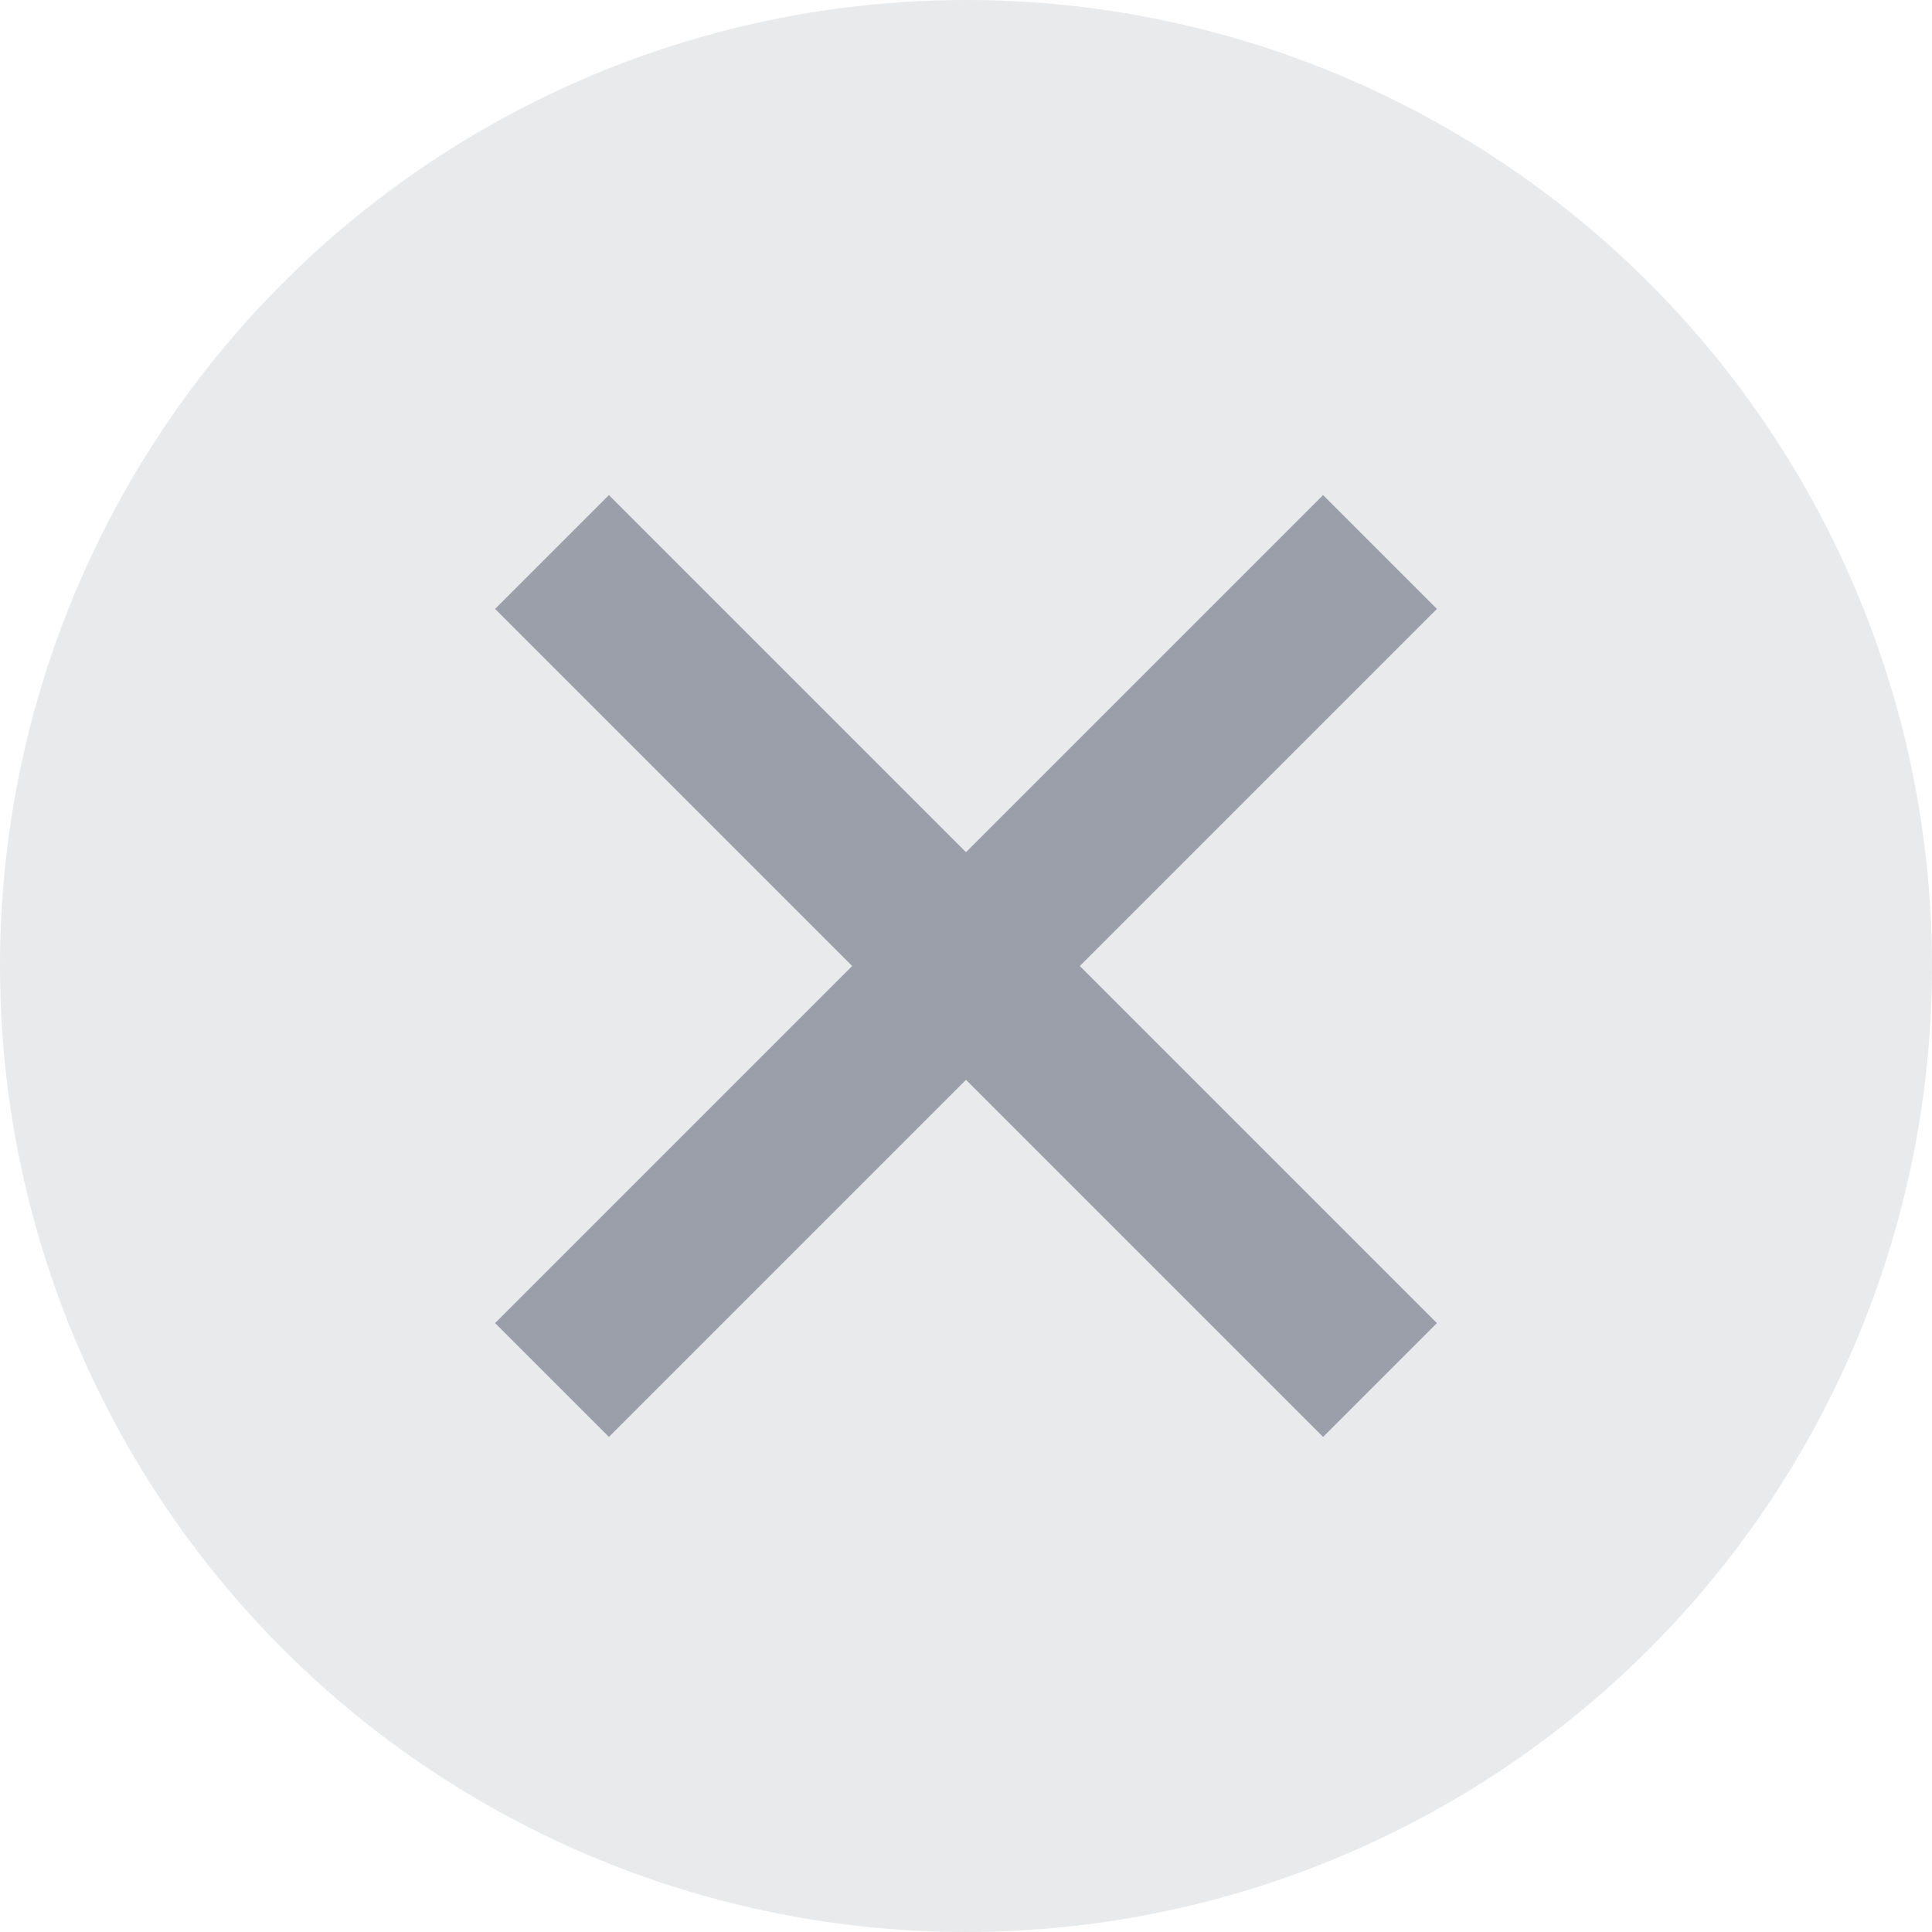
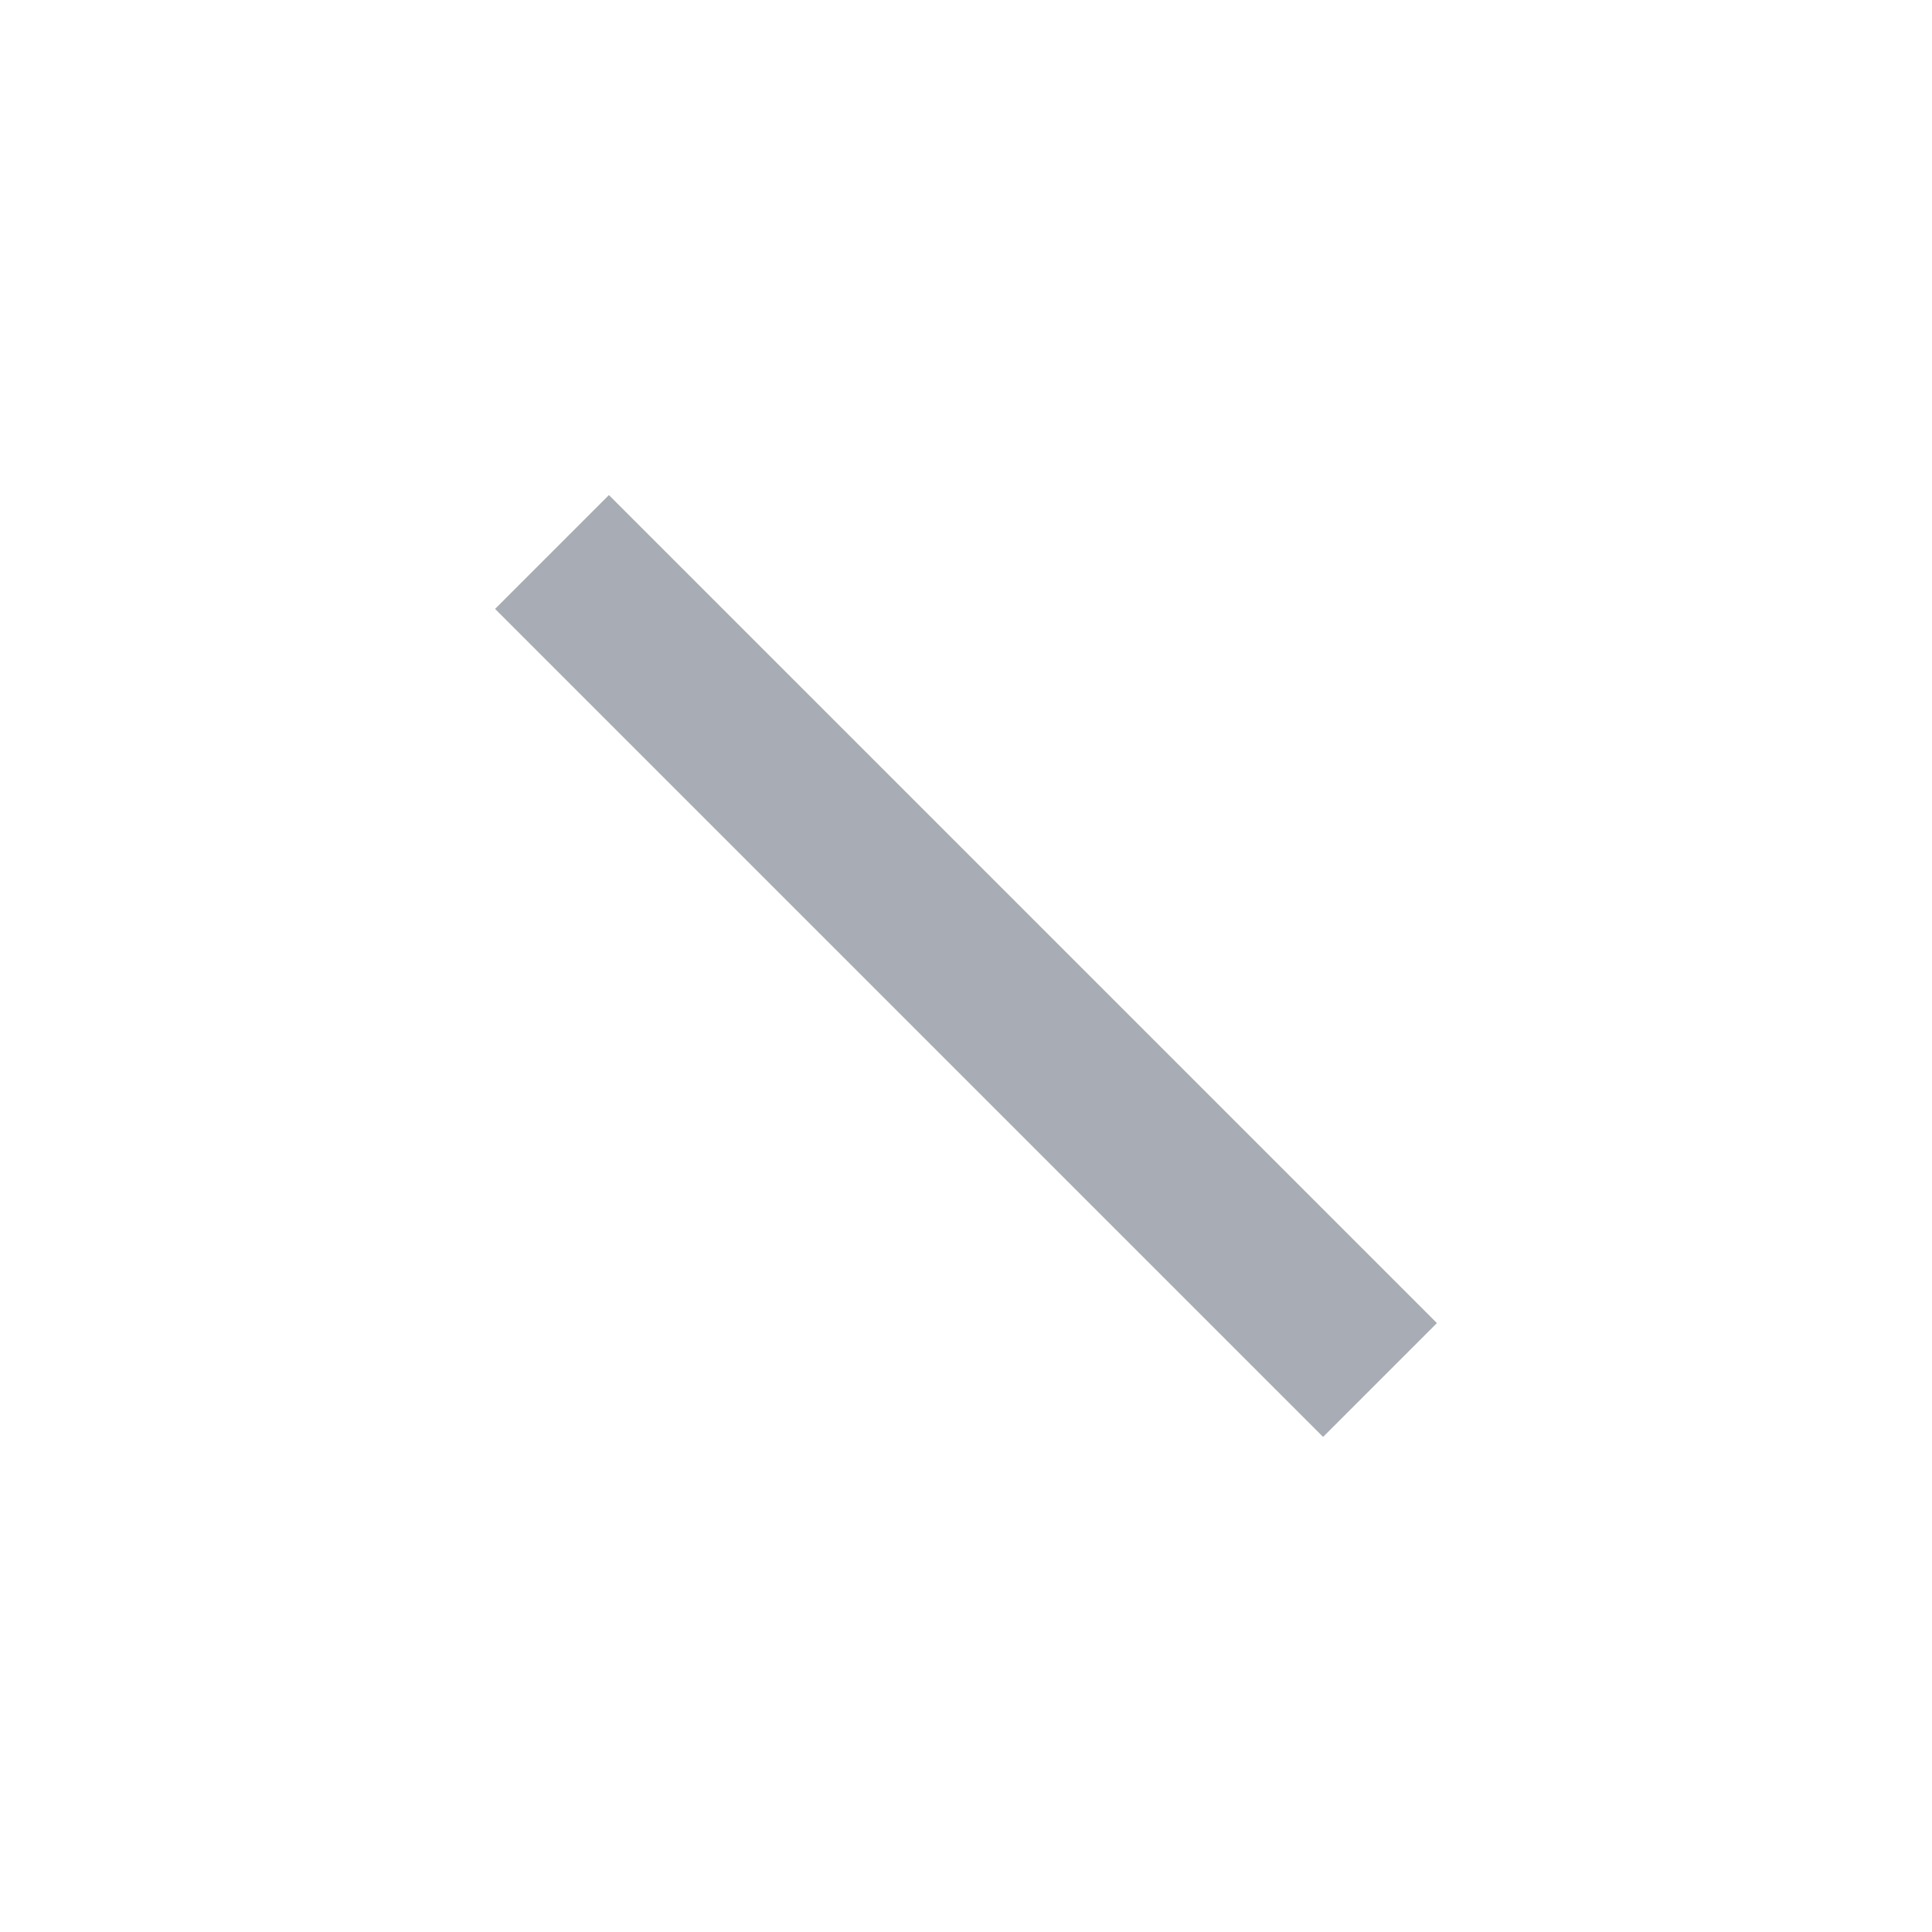
<svg xmlns="http://www.w3.org/2000/svg" width="24" height="24" viewBox="0 0 24 24" fill="none">
-   <circle cx="12" cy="12" r="12" fill="#263144" fill-opacity="0.1" />
-   <path d="M6.857 17.143L17.143 6.857M17.143 17.143L6.857 6.857" stroke="#263144" stroke-opacity="0.4" stroke-width="2" />
+   <path d="M6.857 17.143M17.143 17.143L6.857 6.857" stroke="#263144" stroke-opacity="0.4" stroke-width="2" />
</svg>